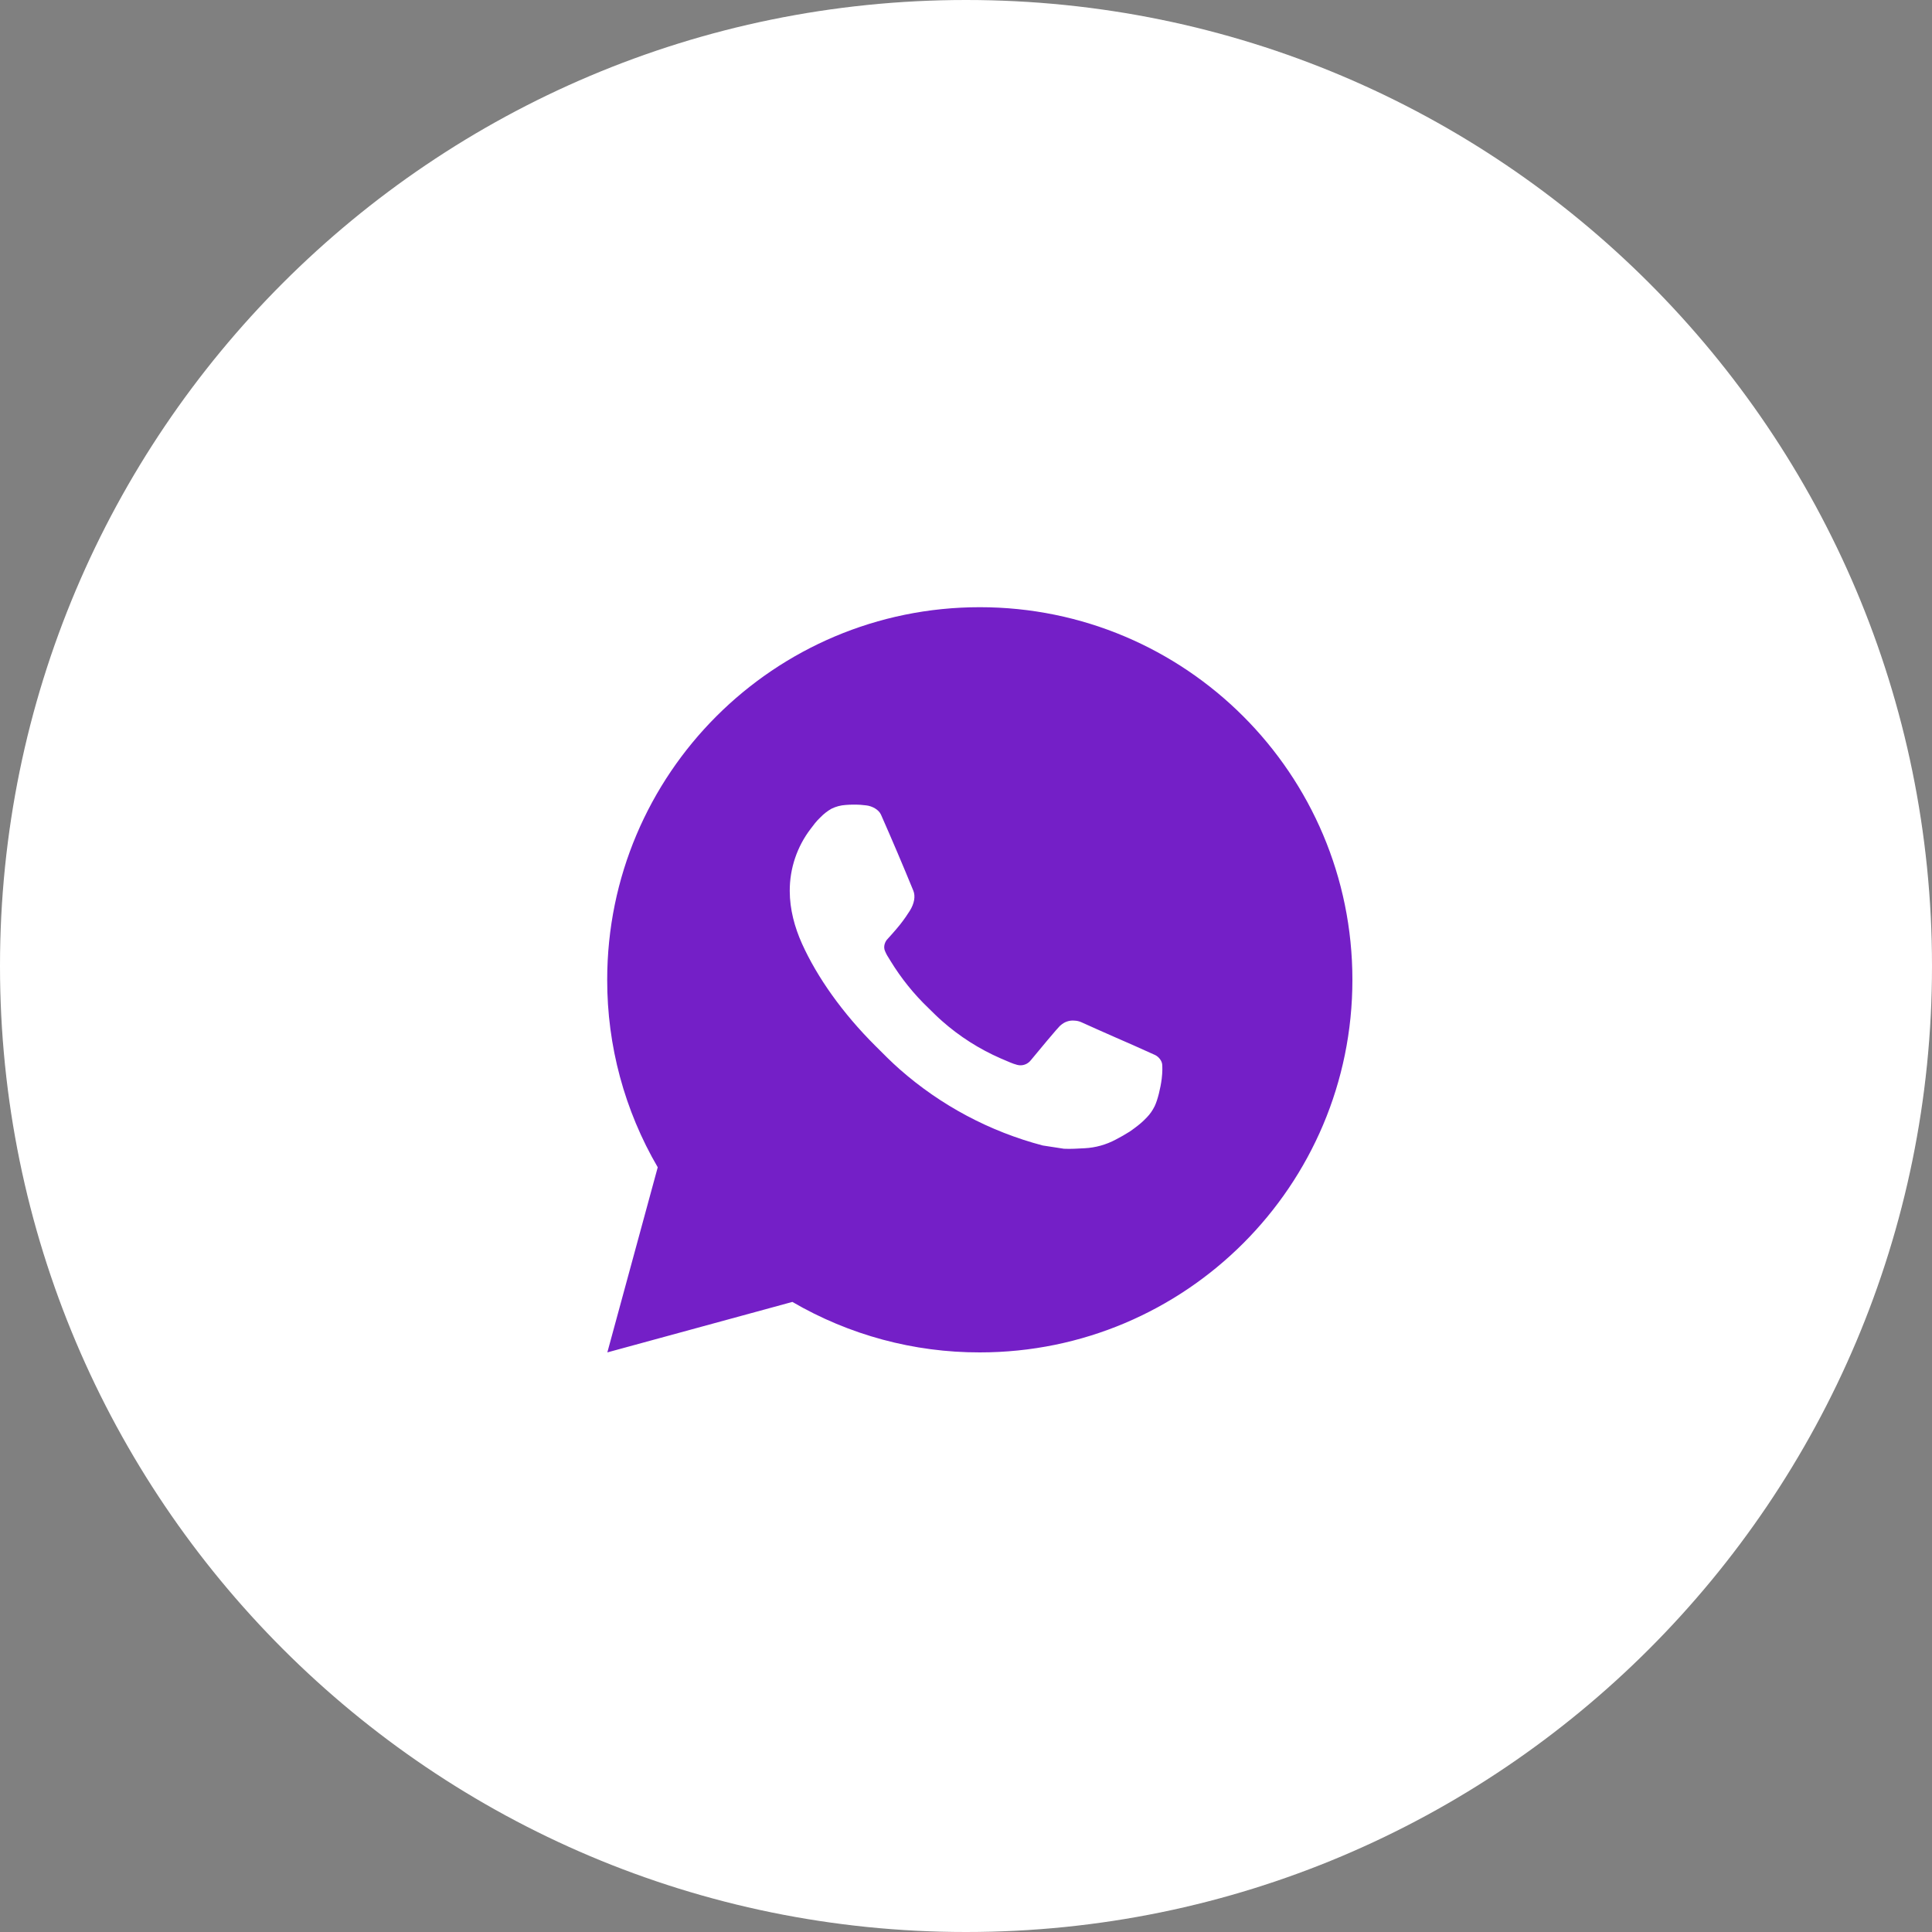
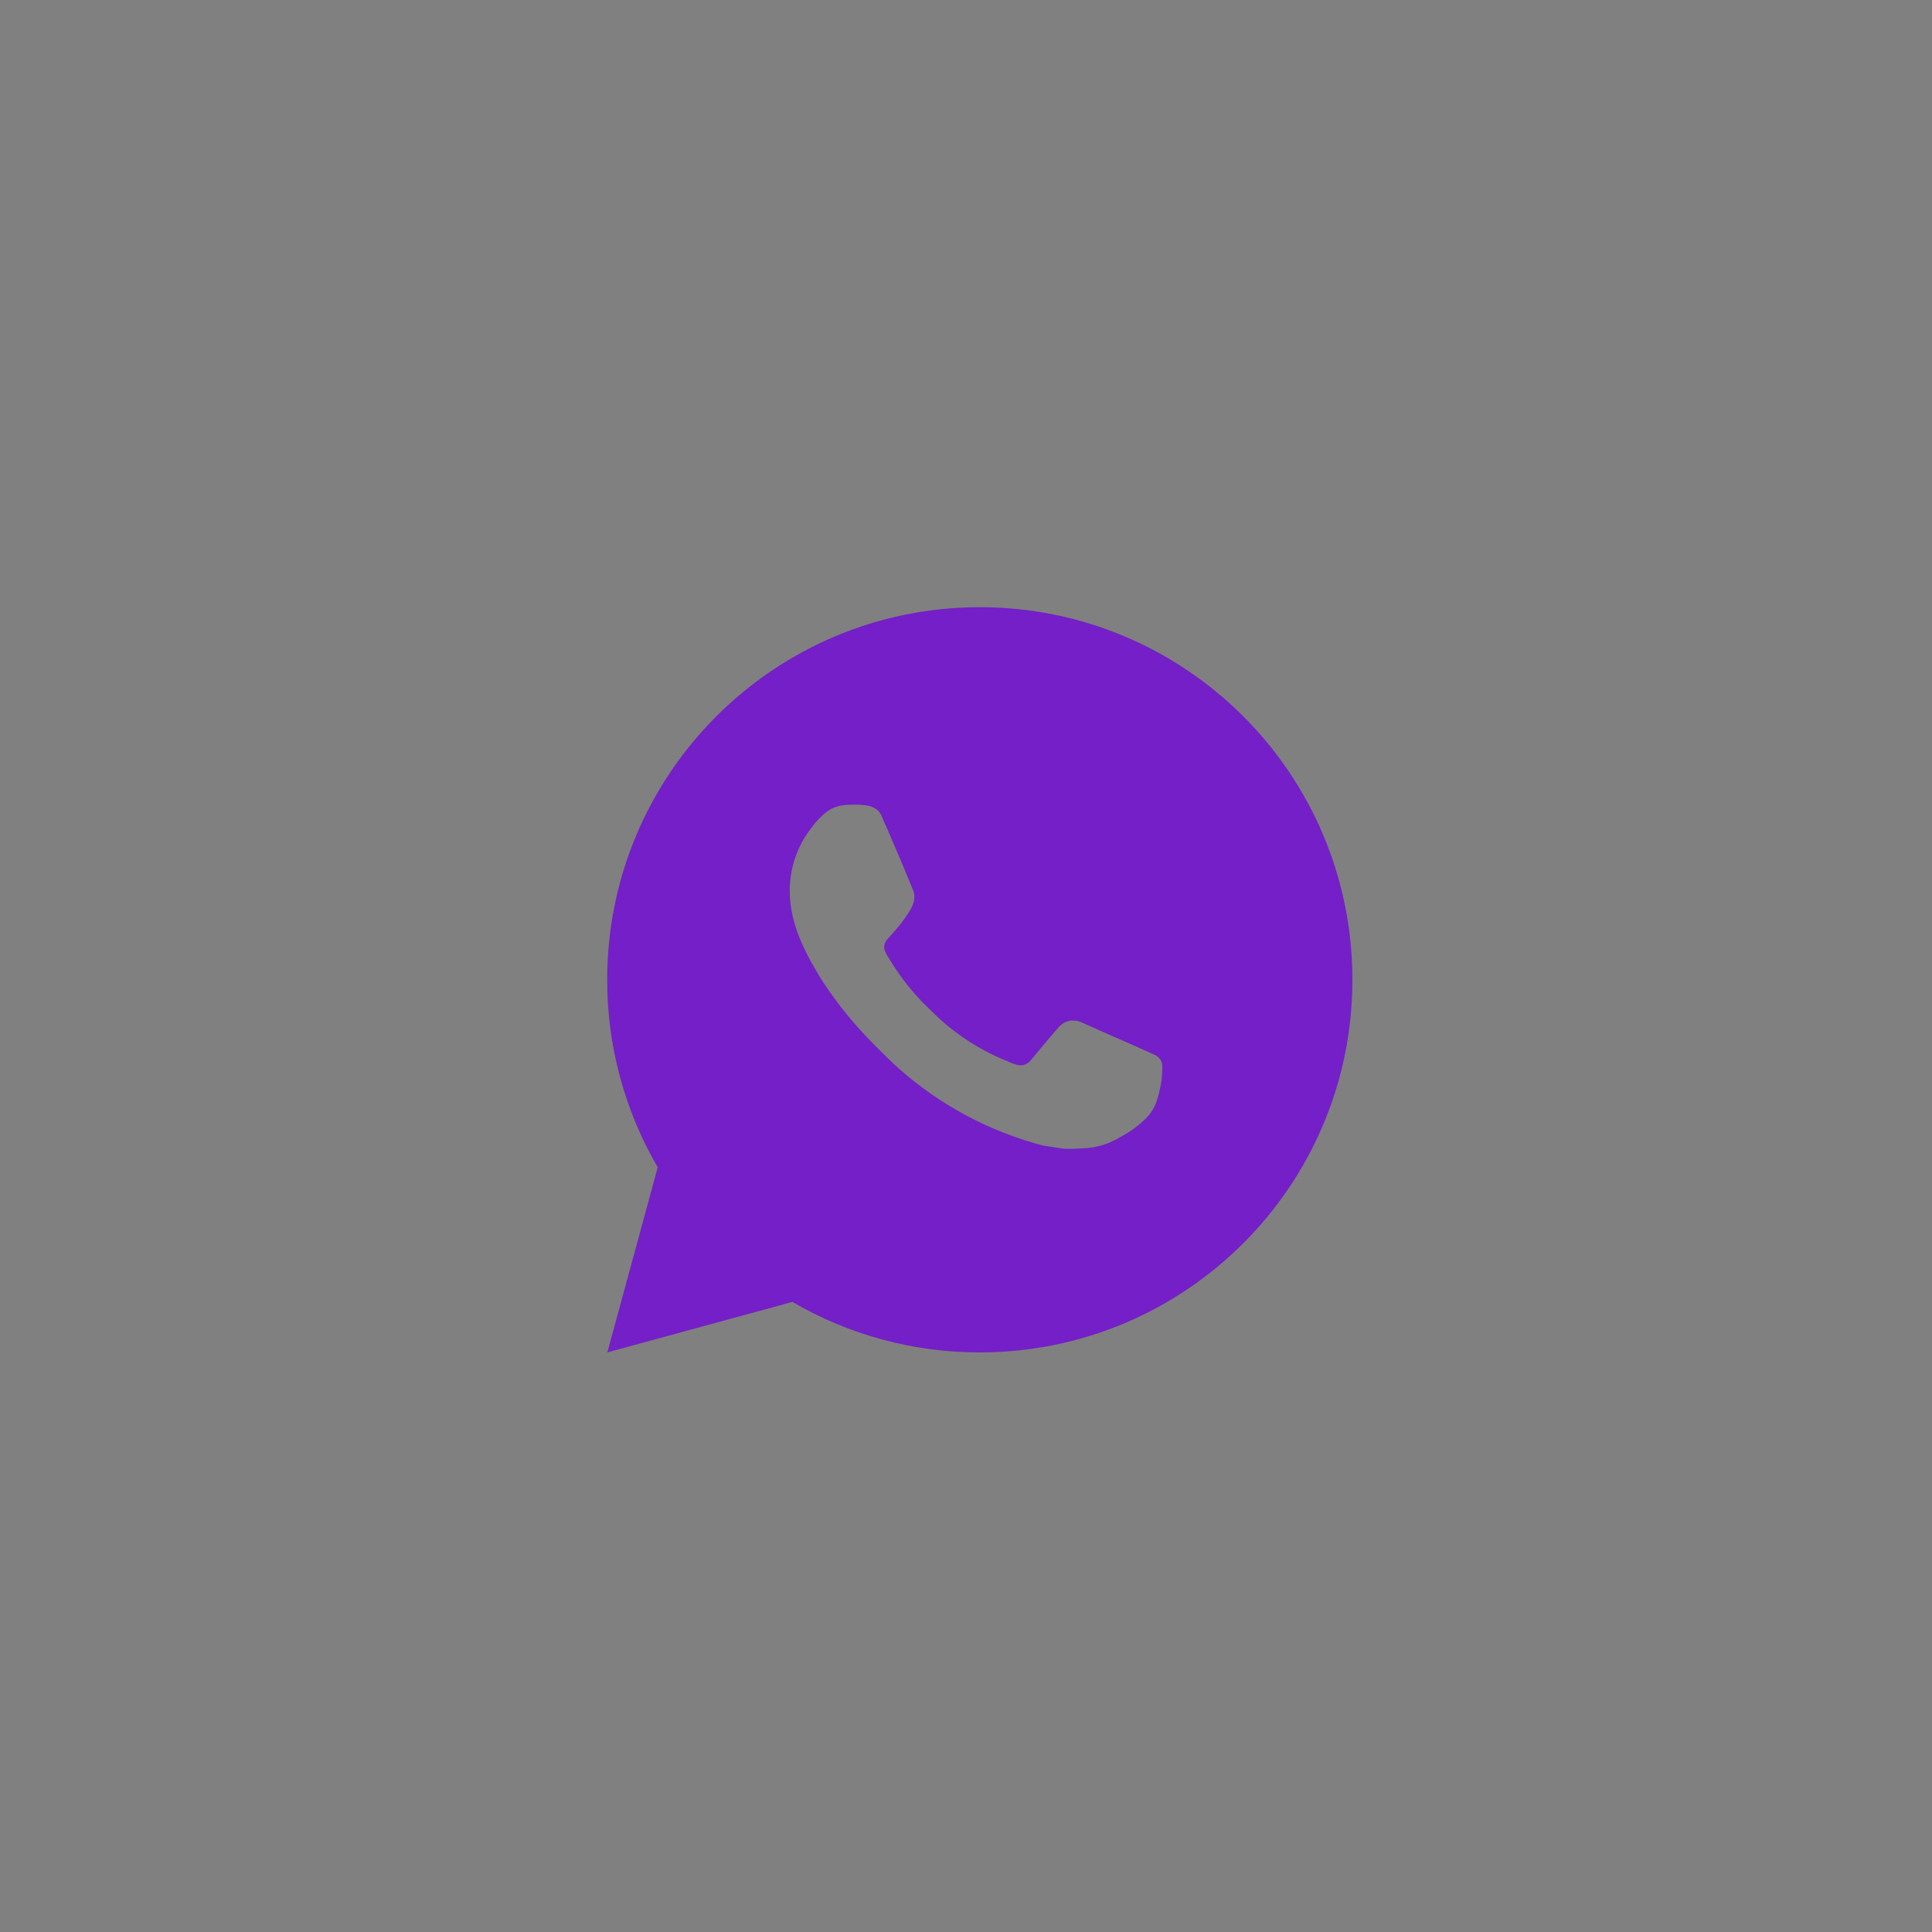
<svg xmlns="http://www.w3.org/2000/svg" width="70" height="70" viewBox="0 0 70 70" fill="none">
  <rect x="0" y="0" width="70" height="70" fill="#808080" stroke="none" />
-   <path fill-rule="evenodd" clip-rule="evenodd" d="M35 0C54.33 0 70 15.67 70 35C70 54.33 54.33 70 35 70C15.67 70 0 54.33 0 35C0 15.67 15.67 0 35 0Z" fill="white" />
-   <path d="M35 0.5C54.054 0.5 69.5 15.946 69.5 35C69.5 54.054 54.054 69.5 35 69.5C15.946 69.5 0.5 54.054 0.5 35C0.5 15.946 15.946 0.5 35 0.5Z" stroke="white" stroke-opacity="0.05" />
  <path d="M35.5 22C42.956 22 49 28.044 49 35.5C49 42.956 42.956 49 35.5 49C33.114 49.004 30.77 48.373 28.709 47.171L22.005 49L23.831 42.293C22.628 40.232 21.996 37.887 22 35.5C22 28.044 28.044 22 35.5 22ZM30.899 29.155L30.629 29.166C30.455 29.178 30.284 29.224 30.127 29.301C29.981 29.384 29.847 29.488 29.73 29.609C29.568 29.761 29.476 29.893 29.378 30.022C28.878 30.671 28.61 31.468 28.614 32.287C28.616 32.949 28.789 33.592 29.059 34.194C29.611 35.412 30.52 36.702 31.719 37.896C32.008 38.184 32.291 38.473 32.596 38.741C34.086 40.053 35.861 40.998 37.78 41.503L38.547 41.621C38.797 41.634 39.047 41.615 39.298 41.603C39.691 41.583 40.075 41.476 40.422 41.291C40.599 41.2 40.771 41.101 40.939 40.995C40.939 40.995 40.996 40.956 41.108 40.873C41.29 40.738 41.402 40.642 41.553 40.484C41.667 40.367 41.761 40.231 41.837 40.077C41.942 39.856 42.047 39.437 42.091 39.087C42.123 38.82 42.114 38.674 42.11 38.583C42.104 38.439 41.984 38.289 41.853 38.226L41.067 37.873C41.067 37.873 39.893 37.362 39.175 37.035C39.099 37.002 39.019 36.983 38.937 36.98C38.845 36.97 38.751 36.98 38.663 37.01C38.575 37.039 38.495 37.088 38.427 37.151C38.42 37.148 38.33 37.225 37.354 38.408C37.297 38.483 37.22 38.54 37.132 38.571C37.043 38.603 36.948 38.607 36.857 38.583C36.769 38.56 36.683 38.53 36.599 38.494C36.431 38.424 36.373 38.397 36.259 38.349C35.484 38.011 34.766 37.554 34.133 36.994C33.962 36.846 33.804 36.684 33.642 36.527C33.111 36.019 32.648 35.443 32.265 34.816L32.186 34.687C32.129 34.601 32.083 34.508 32.048 34.41C31.997 34.212 32.13 34.053 32.13 34.053C32.13 34.053 32.459 33.694 32.611 33.499C32.76 33.31 32.885 33.127 32.966 32.996C33.125 32.739 33.175 32.476 33.092 32.272C32.714 31.349 32.323 30.43 31.92 29.517C31.84 29.336 31.604 29.206 31.389 29.181C31.316 29.172 31.244 29.164 31.171 29.159C30.989 29.149 30.808 29.151 30.627 29.164L30.899 29.155Z" fill="#741FC7" />
</svg>